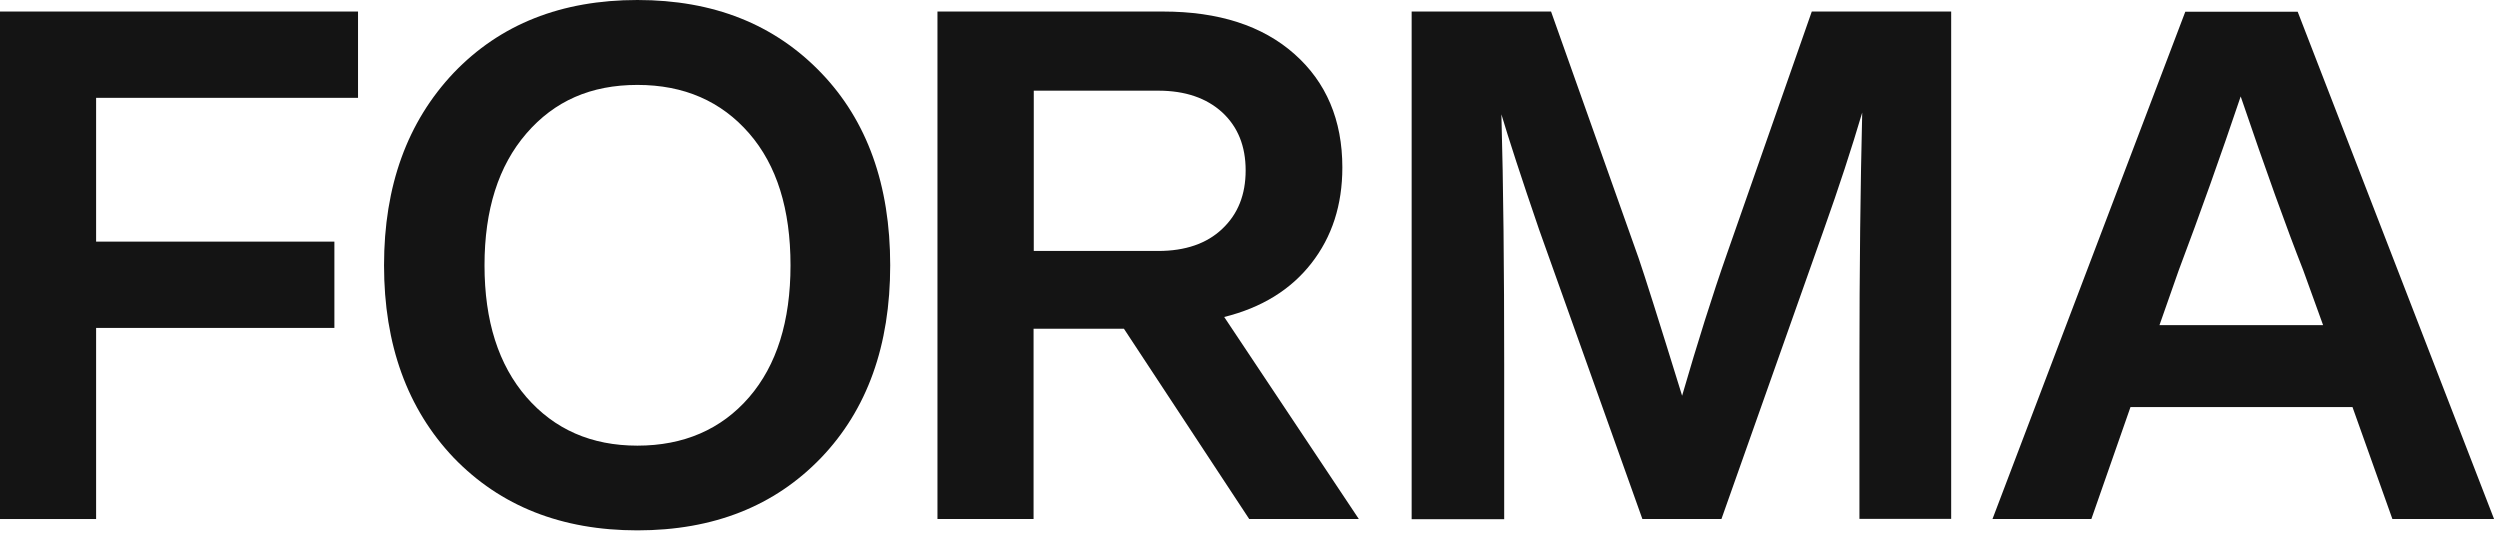
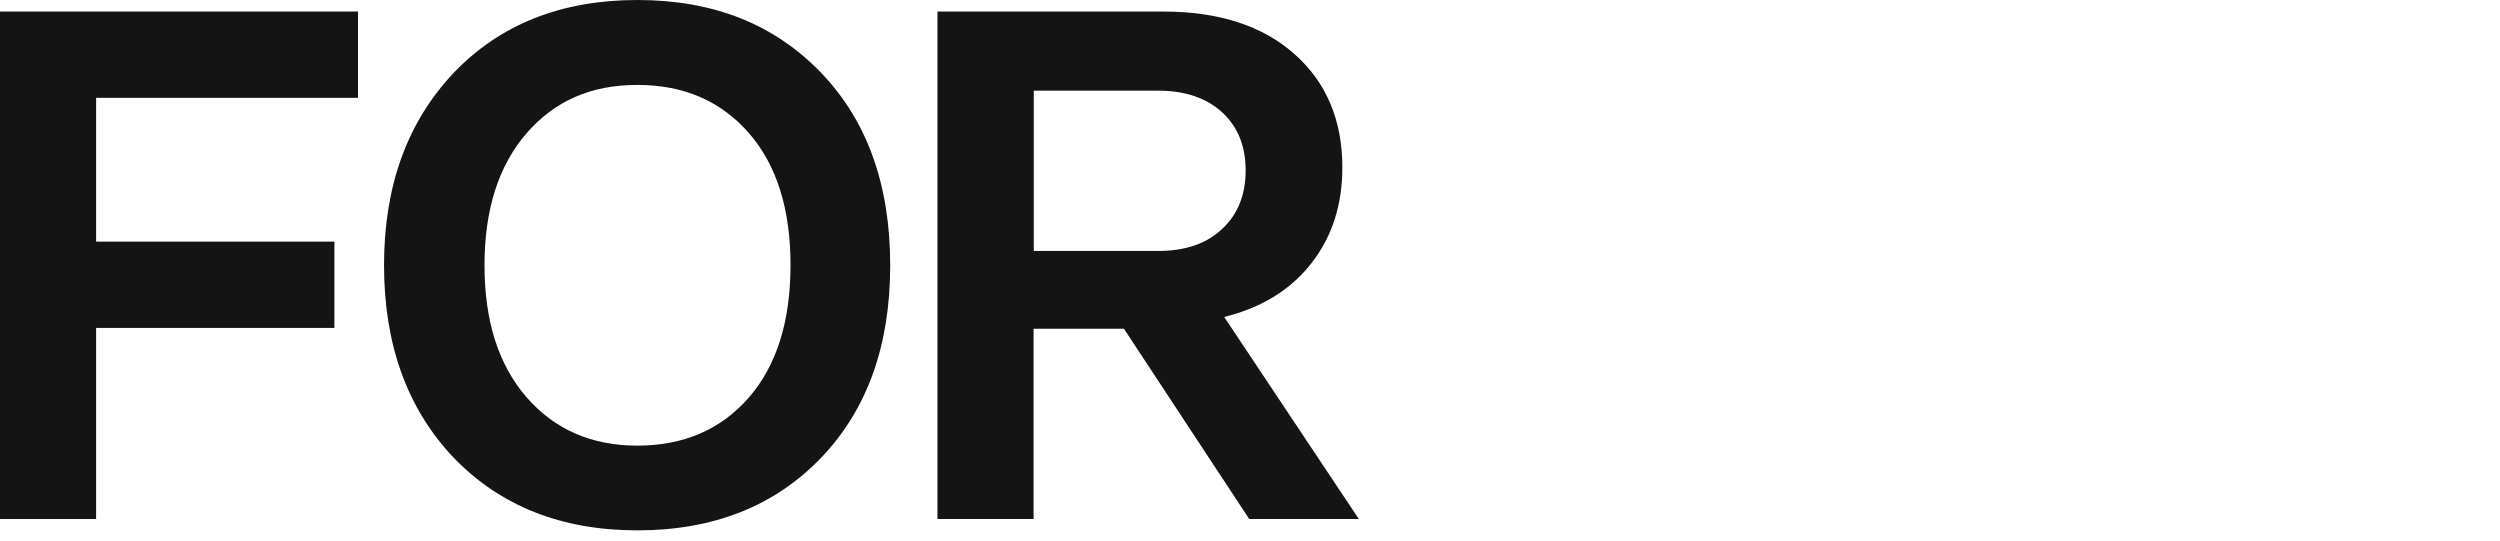
<svg xmlns="http://www.w3.org/2000/svg" width="185" height="40" viewBox="0 0 185 40" fill="none">
  <path d="M47.169 39.247C41.556 39.247 37.03 37.452 33.577 33.876C30.138 30.256 28.419 25.503 28.419 19.631C28.419 13.759 30.138 9.021 33.577 5.386C37.015 1.795 41.541 0 47.169 0C52.797 0 57.308 1.795 60.761 5.386C64.17 8.932 65.875 13.686 65.875 19.631C65.875 25.576 64.17 30.314 60.761 33.876C57.323 37.452 52.797 39.247 47.169 39.247ZM35.854 19.631C35.854 23.751 36.883 26.989 38.955 29.387C41.027 31.771 43.76 32.978 47.169 32.978C50.578 32.978 53.37 31.786 55.442 29.387C57.47 27.033 58.498 23.781 58.498 19.631C58.498 15.481 57.484 12.229 55.442 9.874C53.37 7.49 50.622 6.284 47.169 6.284C43.716 6.284 41.027 7.476 38.955 9.874C36.883 12.273 35.854 15.525 35.854 19.631Z" fill="#141414" />
  <path d="M100.554 38.408H92.442L83.17 24.325H76.484V38.408H69.372V0.854H86.065C90.179 0.854 93.412 1.898 95.778 3.988C98.144 6.078 99.334 8.888 99.334 12.391C99.334 15.172 98.57 17.526 97.042 19.484C95.513 21.441 93.368 22.765 90.591 23.457L100.554 38.408ZM85.712 6.71H76.499V18.571H85.712C87.711 18.571 89.298 18.027 90.444 16.938C91.605 15.849 92.178 14.407 92.178 12.611C92.178 10.816 91.605 9.389 90.444 8.314C89.283 7.255 87.711 6.71 85.712 6.71Z" fill="#141414" />
-   <path d="M127.812 18.733L134.072 0.854H144.387V38.394H137.598V26.945C137.598 19.91 137.672 13.715 137.804 8.329C137.025 10.963 136.085 13.848 134.968 16.982L127.386 38.408H121.537L113.896 16.997C112.559 13.097 111.633 10.242 111.104 8.462C111.251 13.803 111.31 19.969 111.31 26.974V38.423H104.462V0.854H114.778L121.258 19.101C121.684 20.337 122.757 23.722 124.476 29.284C125.608 25.385 126.71 21.868 127.812 18.733Z" fill="#141414" />
-   <path d="M184.561 38.408H177.038L174.084 30.123H157.656L154.761 38.408H147.443L161.712 0.868H170.029L184.561 38.408ZM161.227 19.999L159.801 24.06H171.909L170.44 19.999C169.206 16.864 167.663 12.582 165.811 7.137C164.342 11.493 162.814 15.79 161.227 19.999Z" fill="#141414" />
  <path d="M26.494 0.854V7.24H7.112V17.88H24.745V24.266H7.112V38.408H0V0.854H26.494Z" fill="#141414" />
</svg>